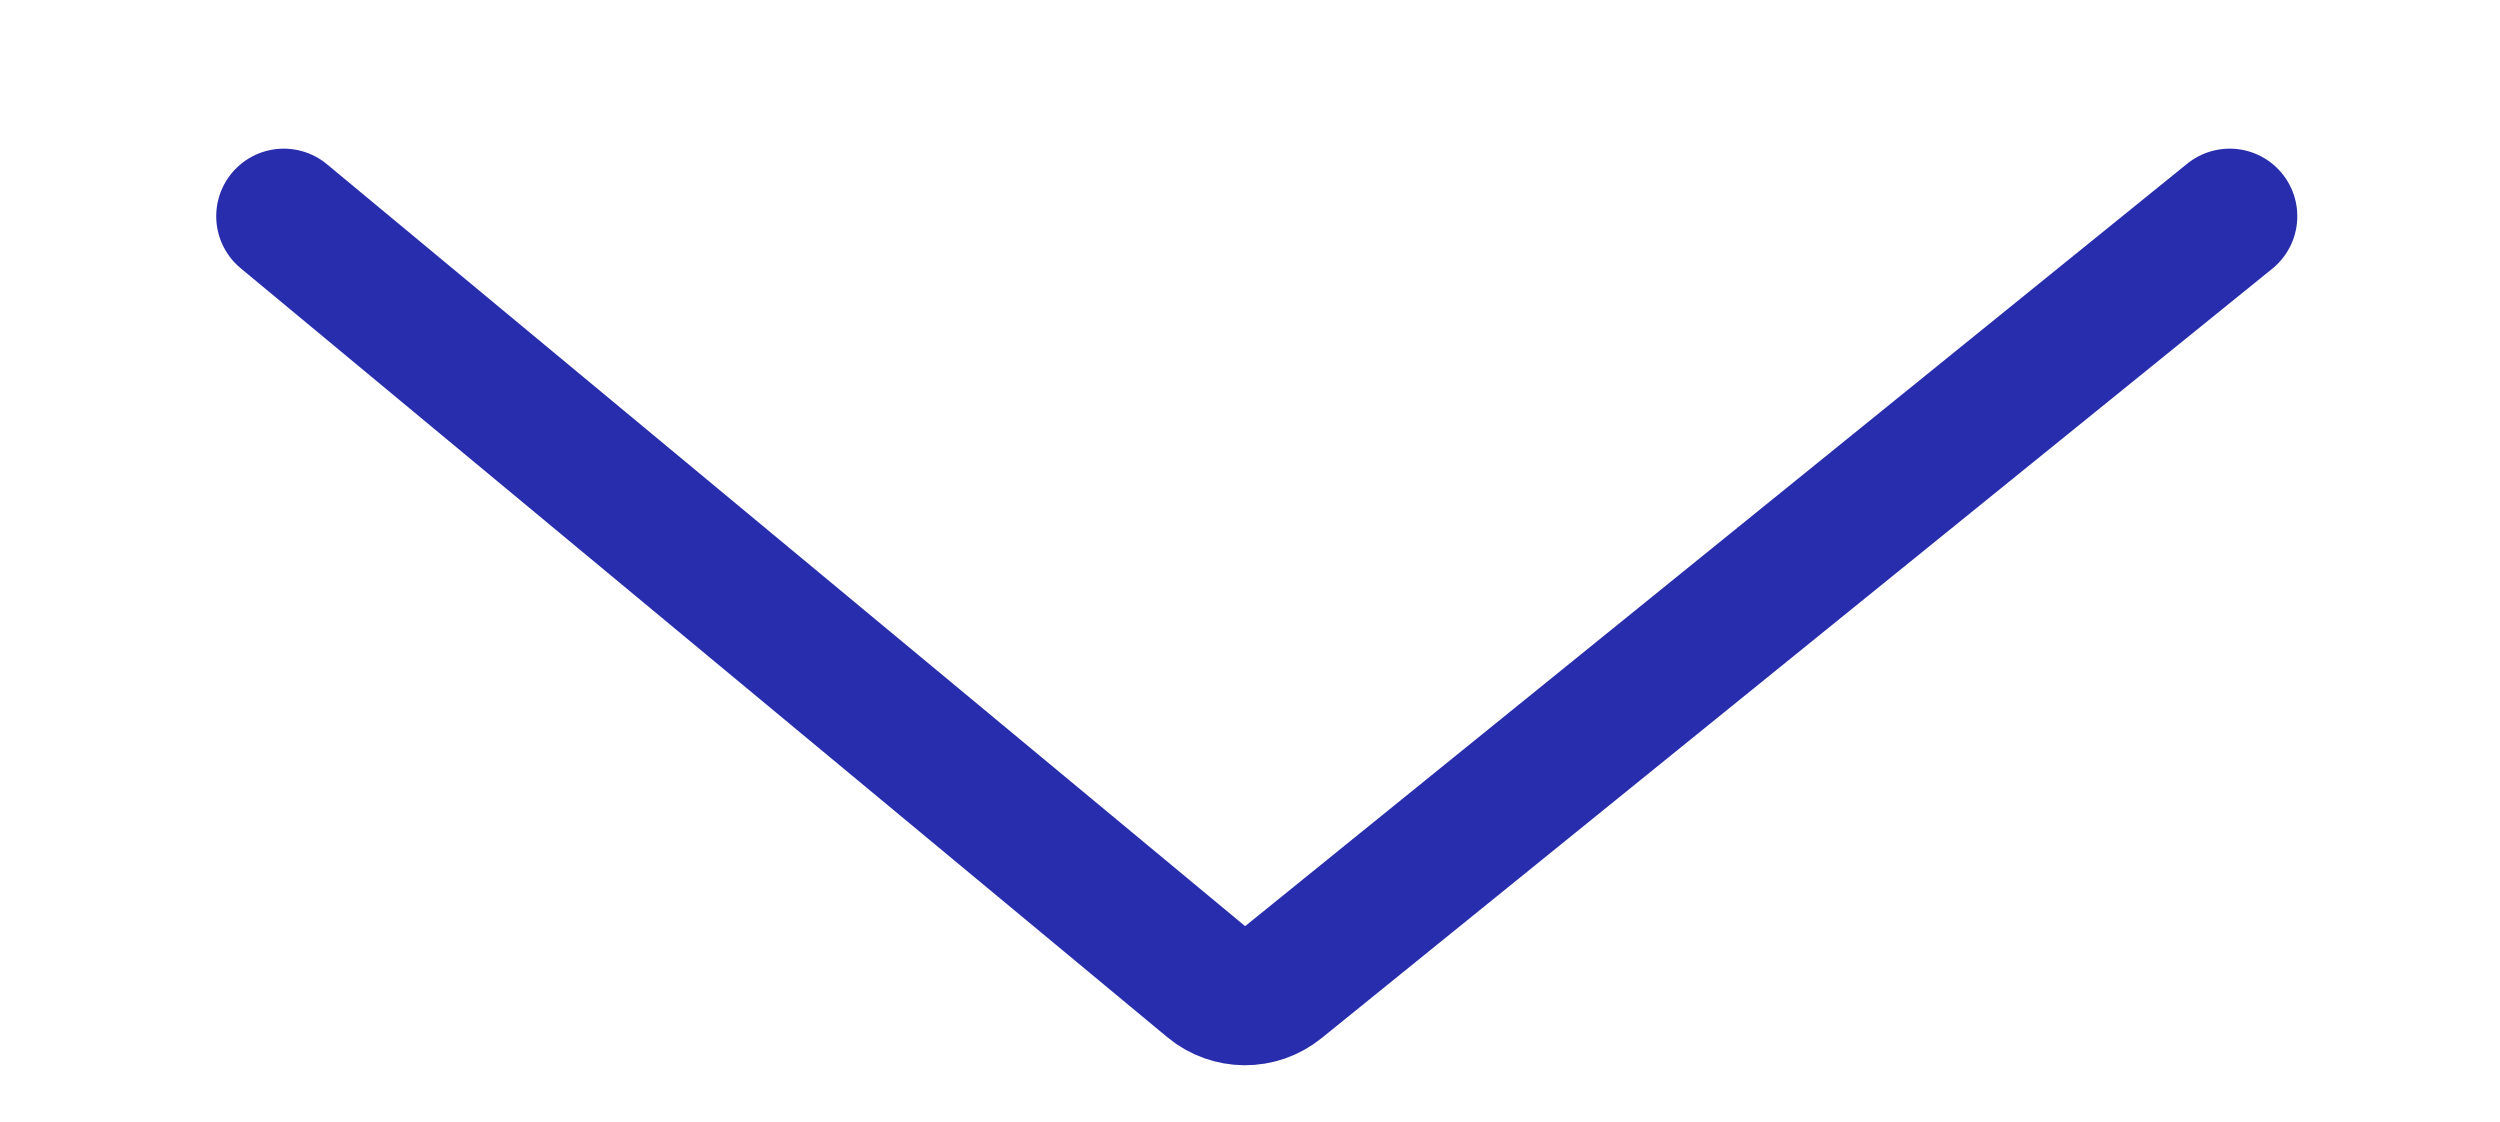
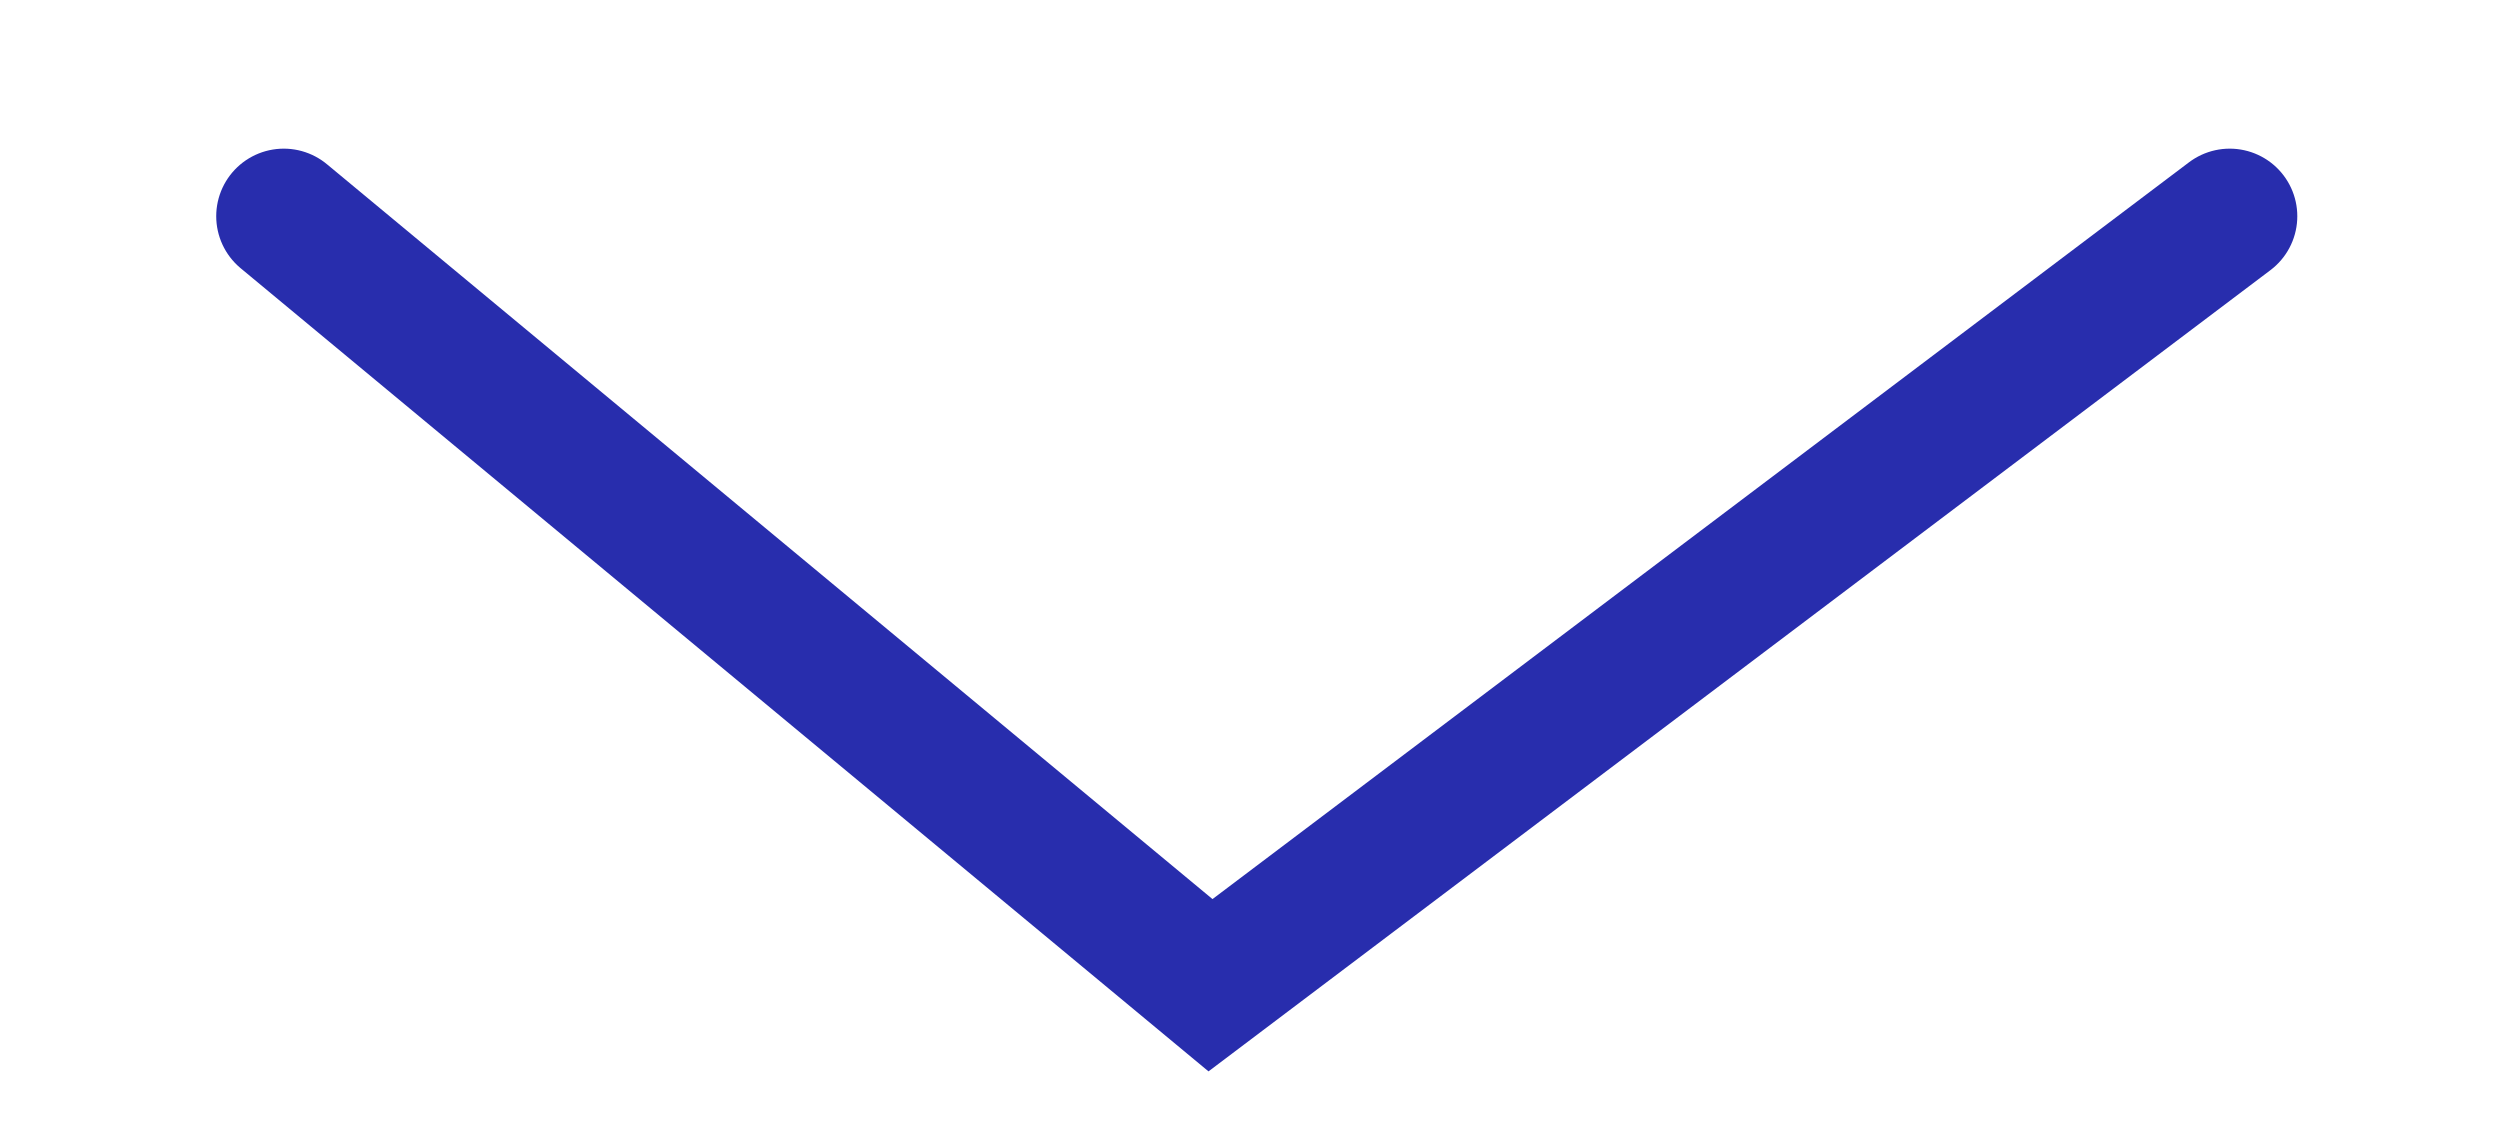
<svg xmlns="http://www.w3.org/2000/svg" width="185" height="83" viewBox="0 0 185 83" fill="none">
-   <path d="M21 16L89.577 72.907C91.044 74.124 93.166 74.137 94.648 72.938L165 16" stroke="#282DAD" stroke-width="10" stroke-linecap="round" />
+   <path d="M21 16L89.577 72.907L165 16" stroke="#282DAD" stroke-width="10" stroke-linecap="round" />
</svg>